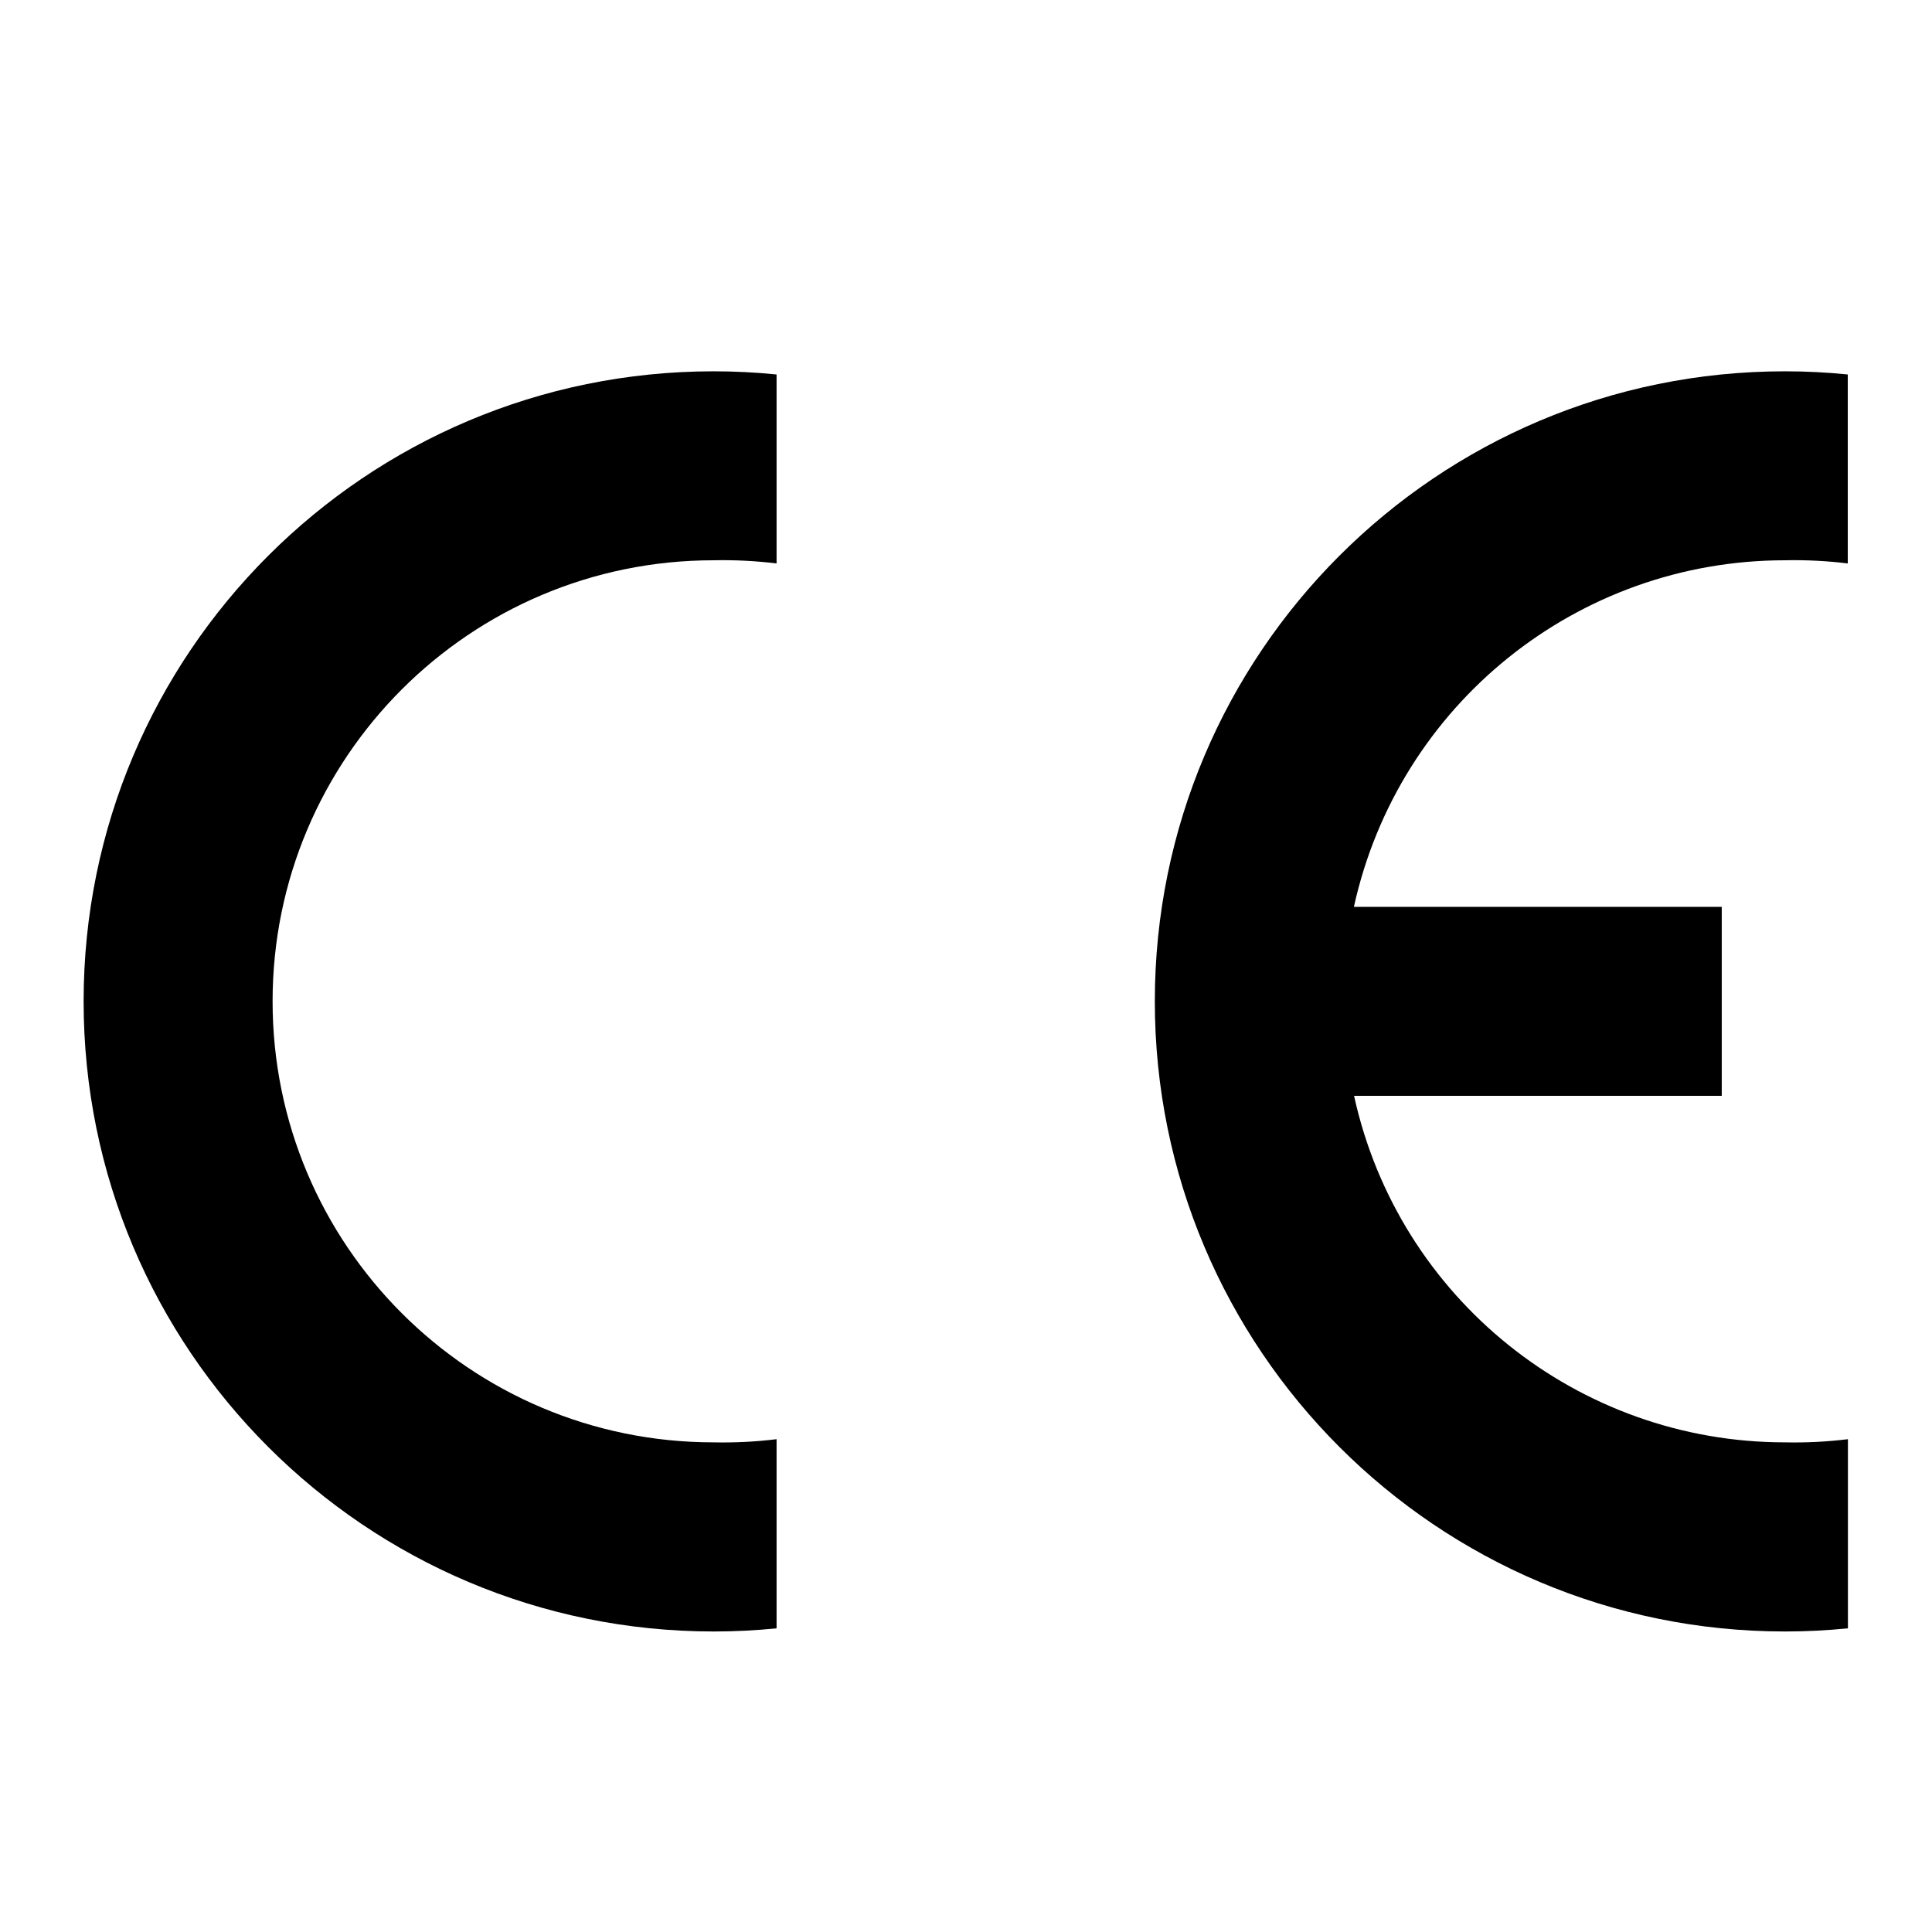
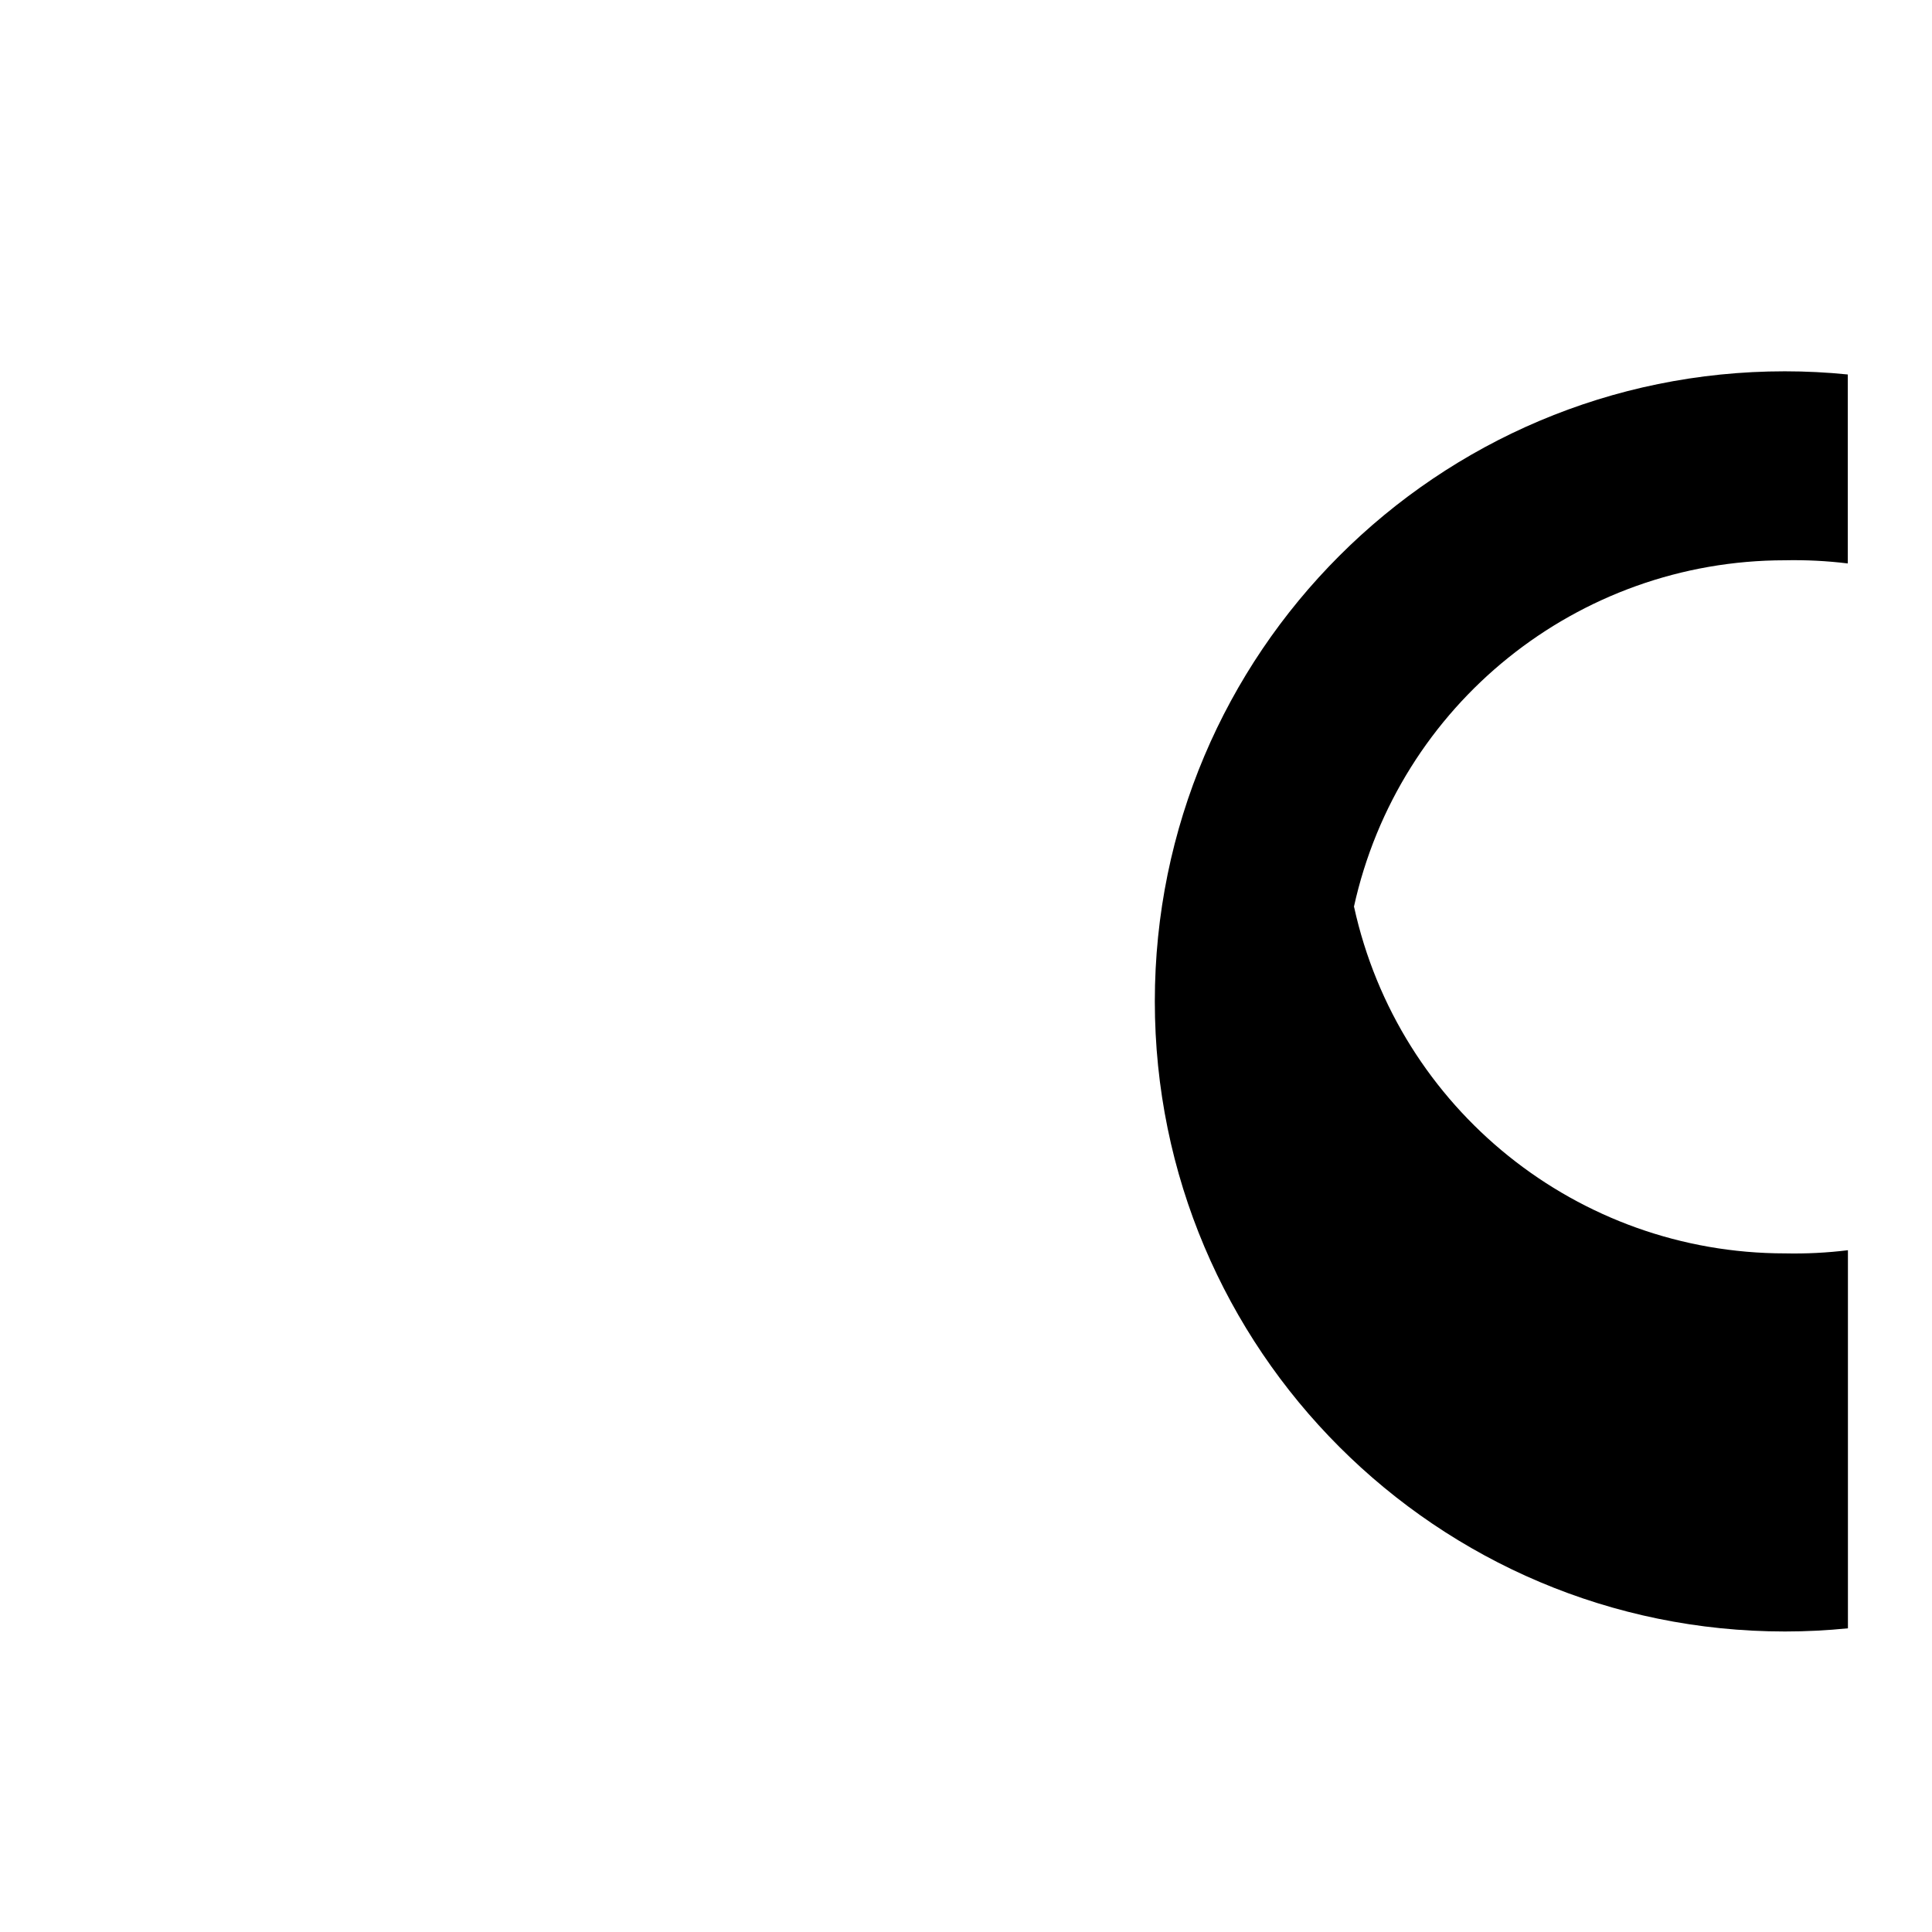
<svg xmlns="http://www.w3.org/2000/svg" version="1.1" id="Livello_1" x="0px" y="0px" viewBox="0 0 1280 1280" style="enable-background:new 0 0 1280 1280;" xml:space="preserve">
  <style type="text/css">
	.st0{fill-rule:evenodd;clip-rule:evenodd;fill:#FFFFFF;}
	.st1{fill-rule:evenodd;clip-rule:evenodd;fill:#1D1D1B;}
	.st2{fill-rule:evenodd;clip-rule:evenodd;fill:#918875;}
	.st3{fill-rule:evenodd;clip-rule:evenodd;fill:#CB0538;}
	.st4{fill-rule:evenodd;clip-rule:evenodd;fill:#8F989A;}
	.st5{fill-rule:evenodd;clip-rule:evenodd;fill:url(#path2528_00000183938074724450479070000001466573435975718846_);}
	.st6{fill-rule:evenodd;clip-rule:evenodd;fill:#231F20;}
	.st7{fill-rule:evenodd;clip-rule:evenodd;fill:#163D7D;}
	.st8{fill-rule:evenodd;clip-rule:evenodd;fill:url(#path2556_00000047053247858542938110000001184792037588668091_);}
	.st9{fill-rule:evenodd;clip-rule:evenodd;fill:url(#path2578_00000142864117785396629440000001125326763221877140_);}
	.st10{fill-rule:evenodd;clip-rule:evenodd;fill:url(#path2616_00000131353898033024641680000000119543107877579169_);}
	.st11{fill-rule:evenodd;clip-rule:evenodd;fill:#4C758C;}
	.st12{fill-rule:evenodd;clip-rule:evenodd;fill:url(#path2646_00000033367561960465137960000003413864344296137391_);}
	.st13{fill-rule:evenodd;clip-rule:evenodd;fill:url(#path2674_00000129190215870170562270000006579223032425336476_);}
	.st14{fill-rule:evenodd;clip-rule:evenodd;fill:#4E6374;}
	.st15{fill-rule:evenodd;clip-rule:evenodd;fill:url(#path2696_00000078759608270506717370000008616226713529154205_);}
	.st16{fill-rule:evenodd;clip-rule:evenodd;fill:#566168;}
	.st17{fill-rule:evenodd;clip-rule:evenodd;fill:url(#path2726_00000109023541145122277110000014130633226881523862_);}
	.st18{fill-rule:evenodd;clip-rule:evenodd;fill:#375A70;}
	.st19{fill-rule:evenodd;clip-rule:evenodd;fill:url(#path2748_00000051362704853613469760000013026643943526705300_);}
	.st20{fill-rule:evenodd;clip-rule:evenodd;fill:#D6F0F5;}
	.st21{fill-rule:evenodd;clip-rule:evenodd;fill:url(#path2776_00000144339455203162413470000011203828591794208927_);}
	.st22{fill-rule:evenodd;clip-rule:evenodd;fill:url(#path2804_00000174589008493272770350000010640531252380396703_);}
	.st23{fill-rule:evenodd;clip-rule:evenodd;fill:url(#path2850_00000183215151872675598180000001284200642102599352_);}
	.st24{fill-rule:evenodd;clip-rule:evenodd;fill:url(#path2872_00000077293369810458822800000011625451208753357753_);}
	.st25{fill-rule:evenodd;clip-rule:evenodd;fill:url(#path2914_00000165199577532095959510000003555062285972353668_);}
	.st26{fill-rule:evenodd;clip-rule:evenodd;fill:url(#path2938_00000141416814458893579540000014223277230006425477_);}
	.st27{fill-rule:evenodd;clip-rule:evenodd;fill:url(#path2960_00000044178209787528848720000004309519527380958100_);}
	.st28{fill-rule:evenodd;clip-rule:evenodd;fill:url(#path2984_00000147219367687899956400000010897323739980474500_);}
	.st29{fill-rule:evenodd;clip-rule:evenodd;}
</style>
  <g>
-     <path class="st29" d="M514.6,1078.8c-13.9,1.4-27.8,2.1-41.7,2.1c-230.6,0-417.5-186.9-417.5-417.5S242.3,246,472.8,246   c13.9,0,27.9,0.7,41.7,2.1v125.2c-13.8-1.7-27.8-2.4-41.7-2.1c-161.4,0-292.2,130.8-292.2,292.2s130.8,292.2,292.2,292.2   c13.9,0.3,27.9-0.4,41.7-2.1V1078.8z" />
-     <path class="st29" d="M1224.3,1078.8c-13.9,1.4-27.8,2.1-41.7,2.1c-230.6,0-417.5-186.9-417.5-417.5S952,246,1182.5,246   c13.9,0,27.9,0.7,41.7,2.1v125.2c-13.8-1.7-27.8-2.4-41.7-2.1c-137.3,0-256,95.5-285.5,229.6h243.7v125.2H897.1   c29.4,134.1,148.2,229.6,285.5,229.6c13.9,0.3,27.9-0.4,41.7-2.1V1078.8z" />
+     <path class="st29" d="M1224.3,1078.8c-13.9,1.4-27.8,2.1-41.7,2.1c-230.6,0-417.5-186.9-417.5-417.5S952,246,1182.5,246   c13.9,0,27.9,0.7,41.7,2.1v125.2c-13.8-1.7-27.8-2.4-41.7-2.1c-137.3,0-256,95.5-285.5,229.6h243.7H897.1   c29.4,134.1,148.2,229.6,285.5,229.6c13.9,0.3,27.9-0.4,41.7-2.1V1078.8z" />
  </g>
</svg>